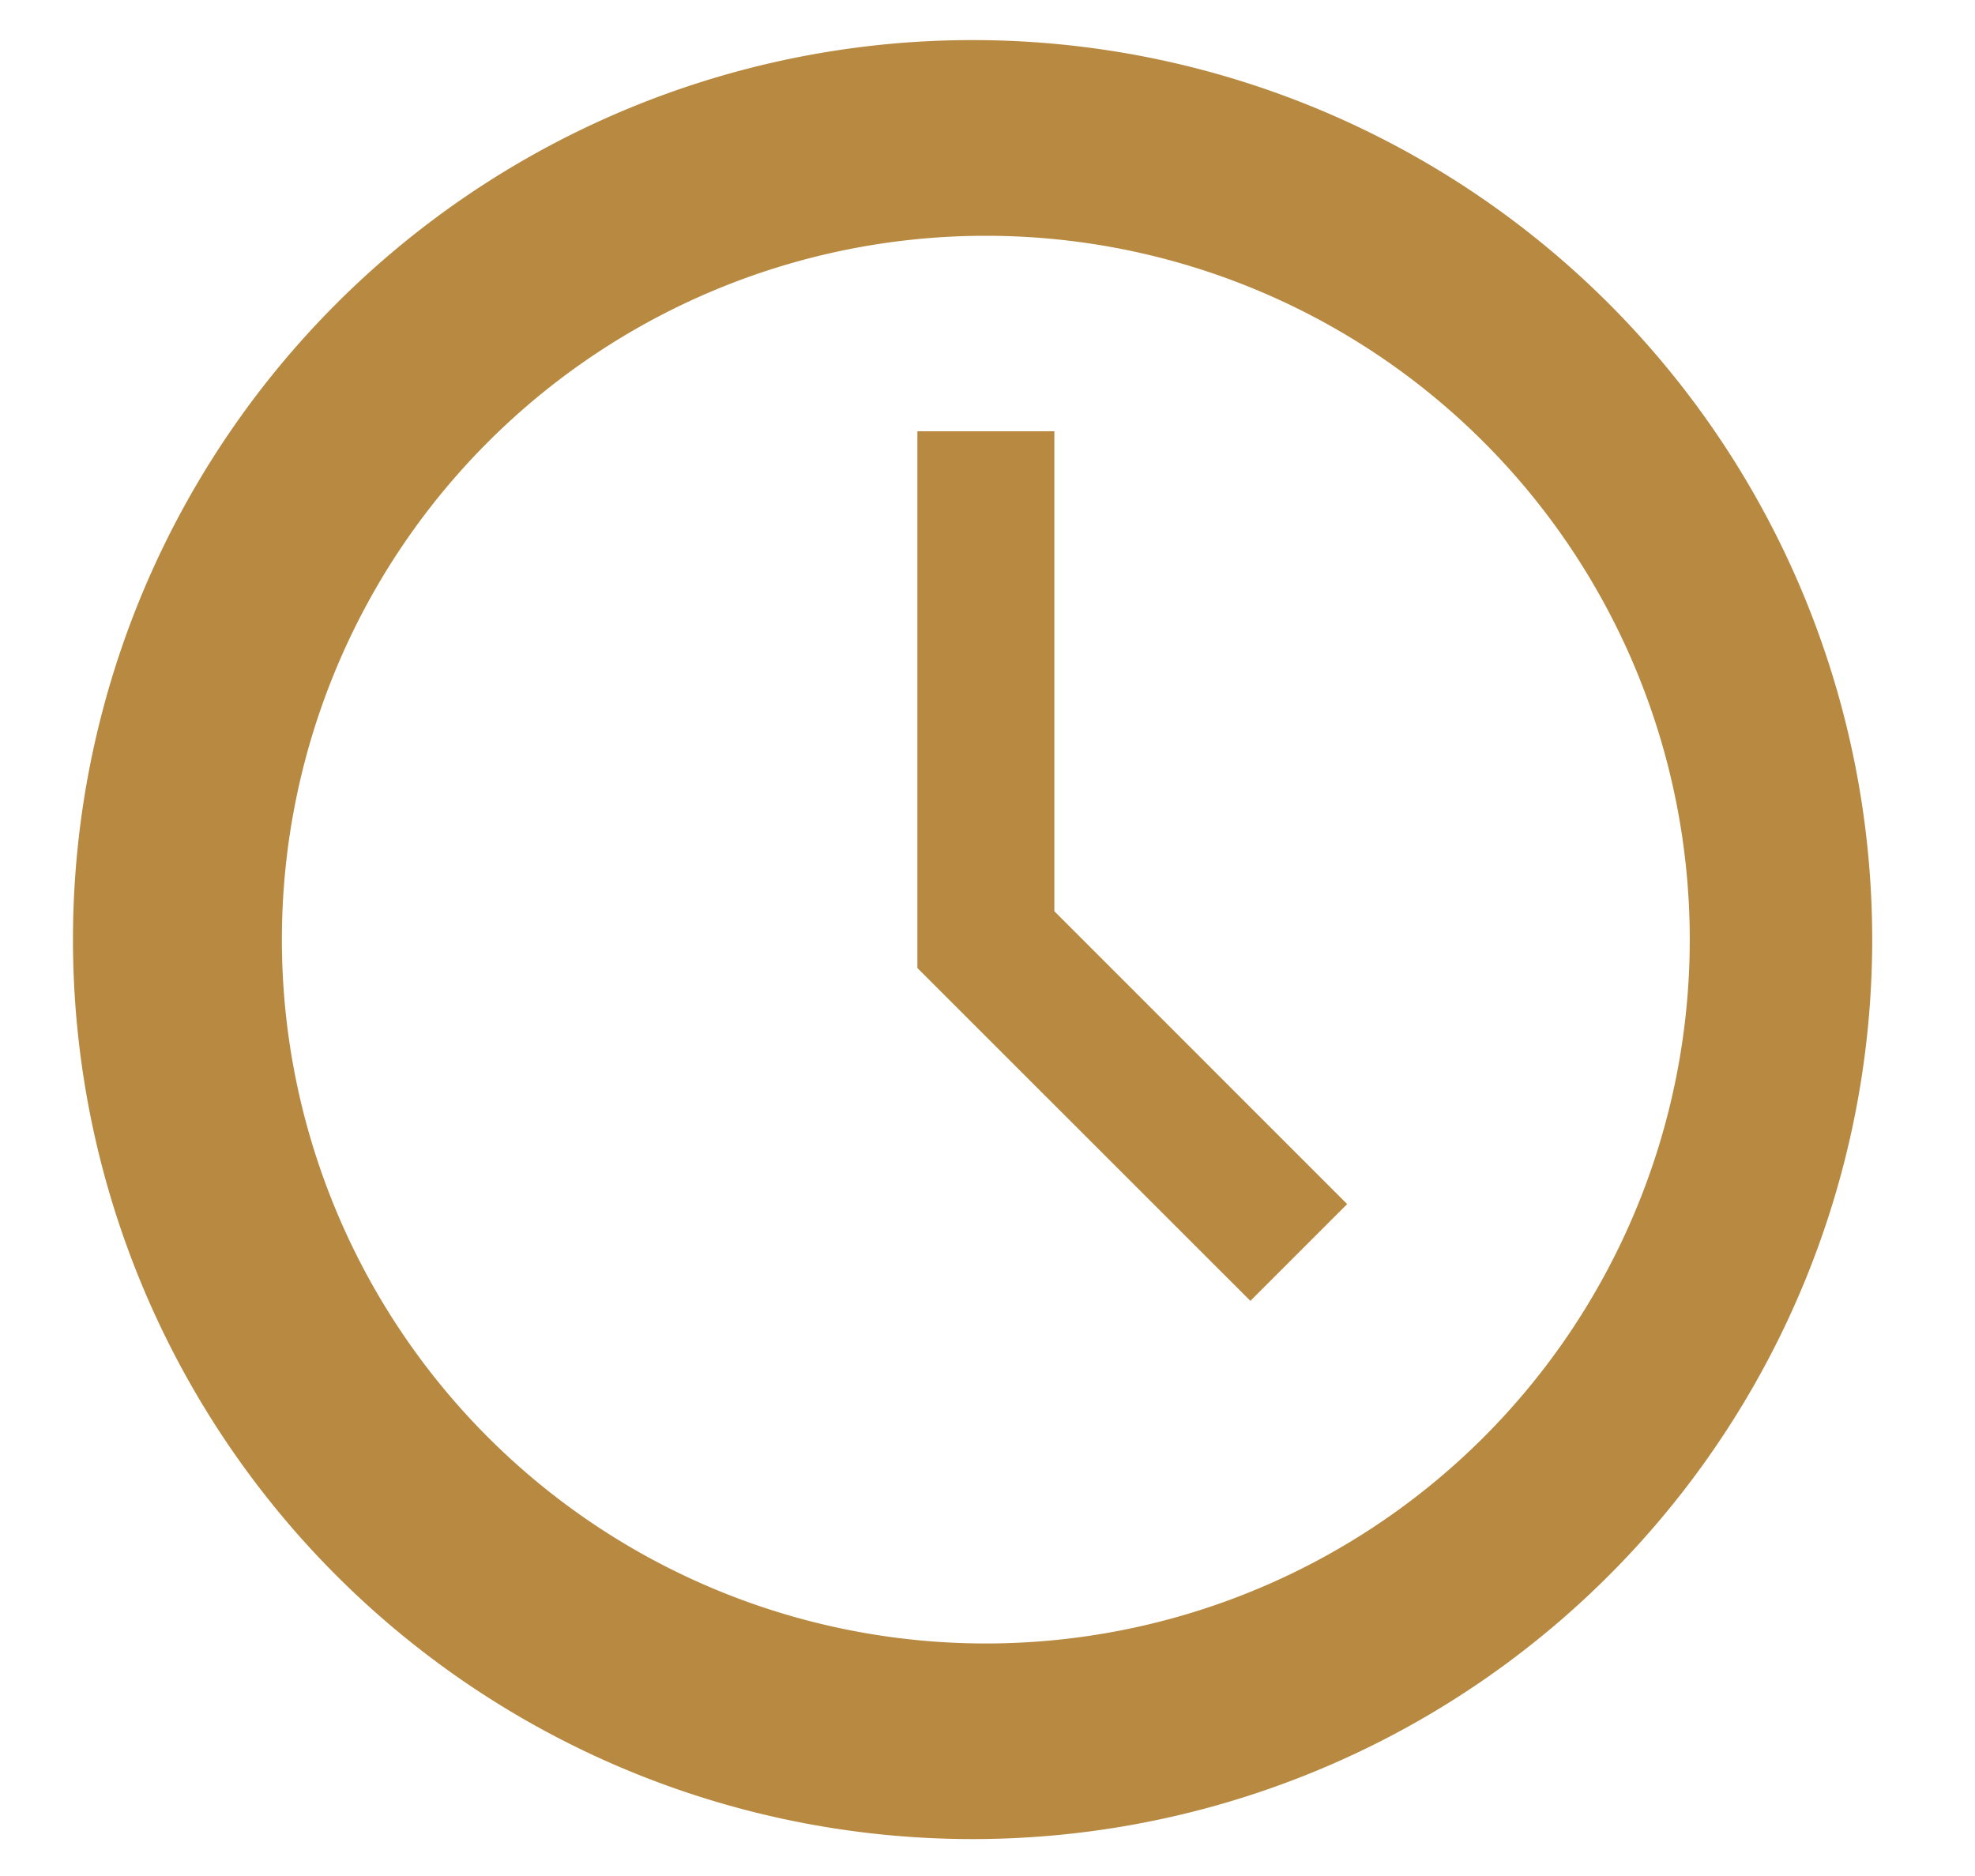
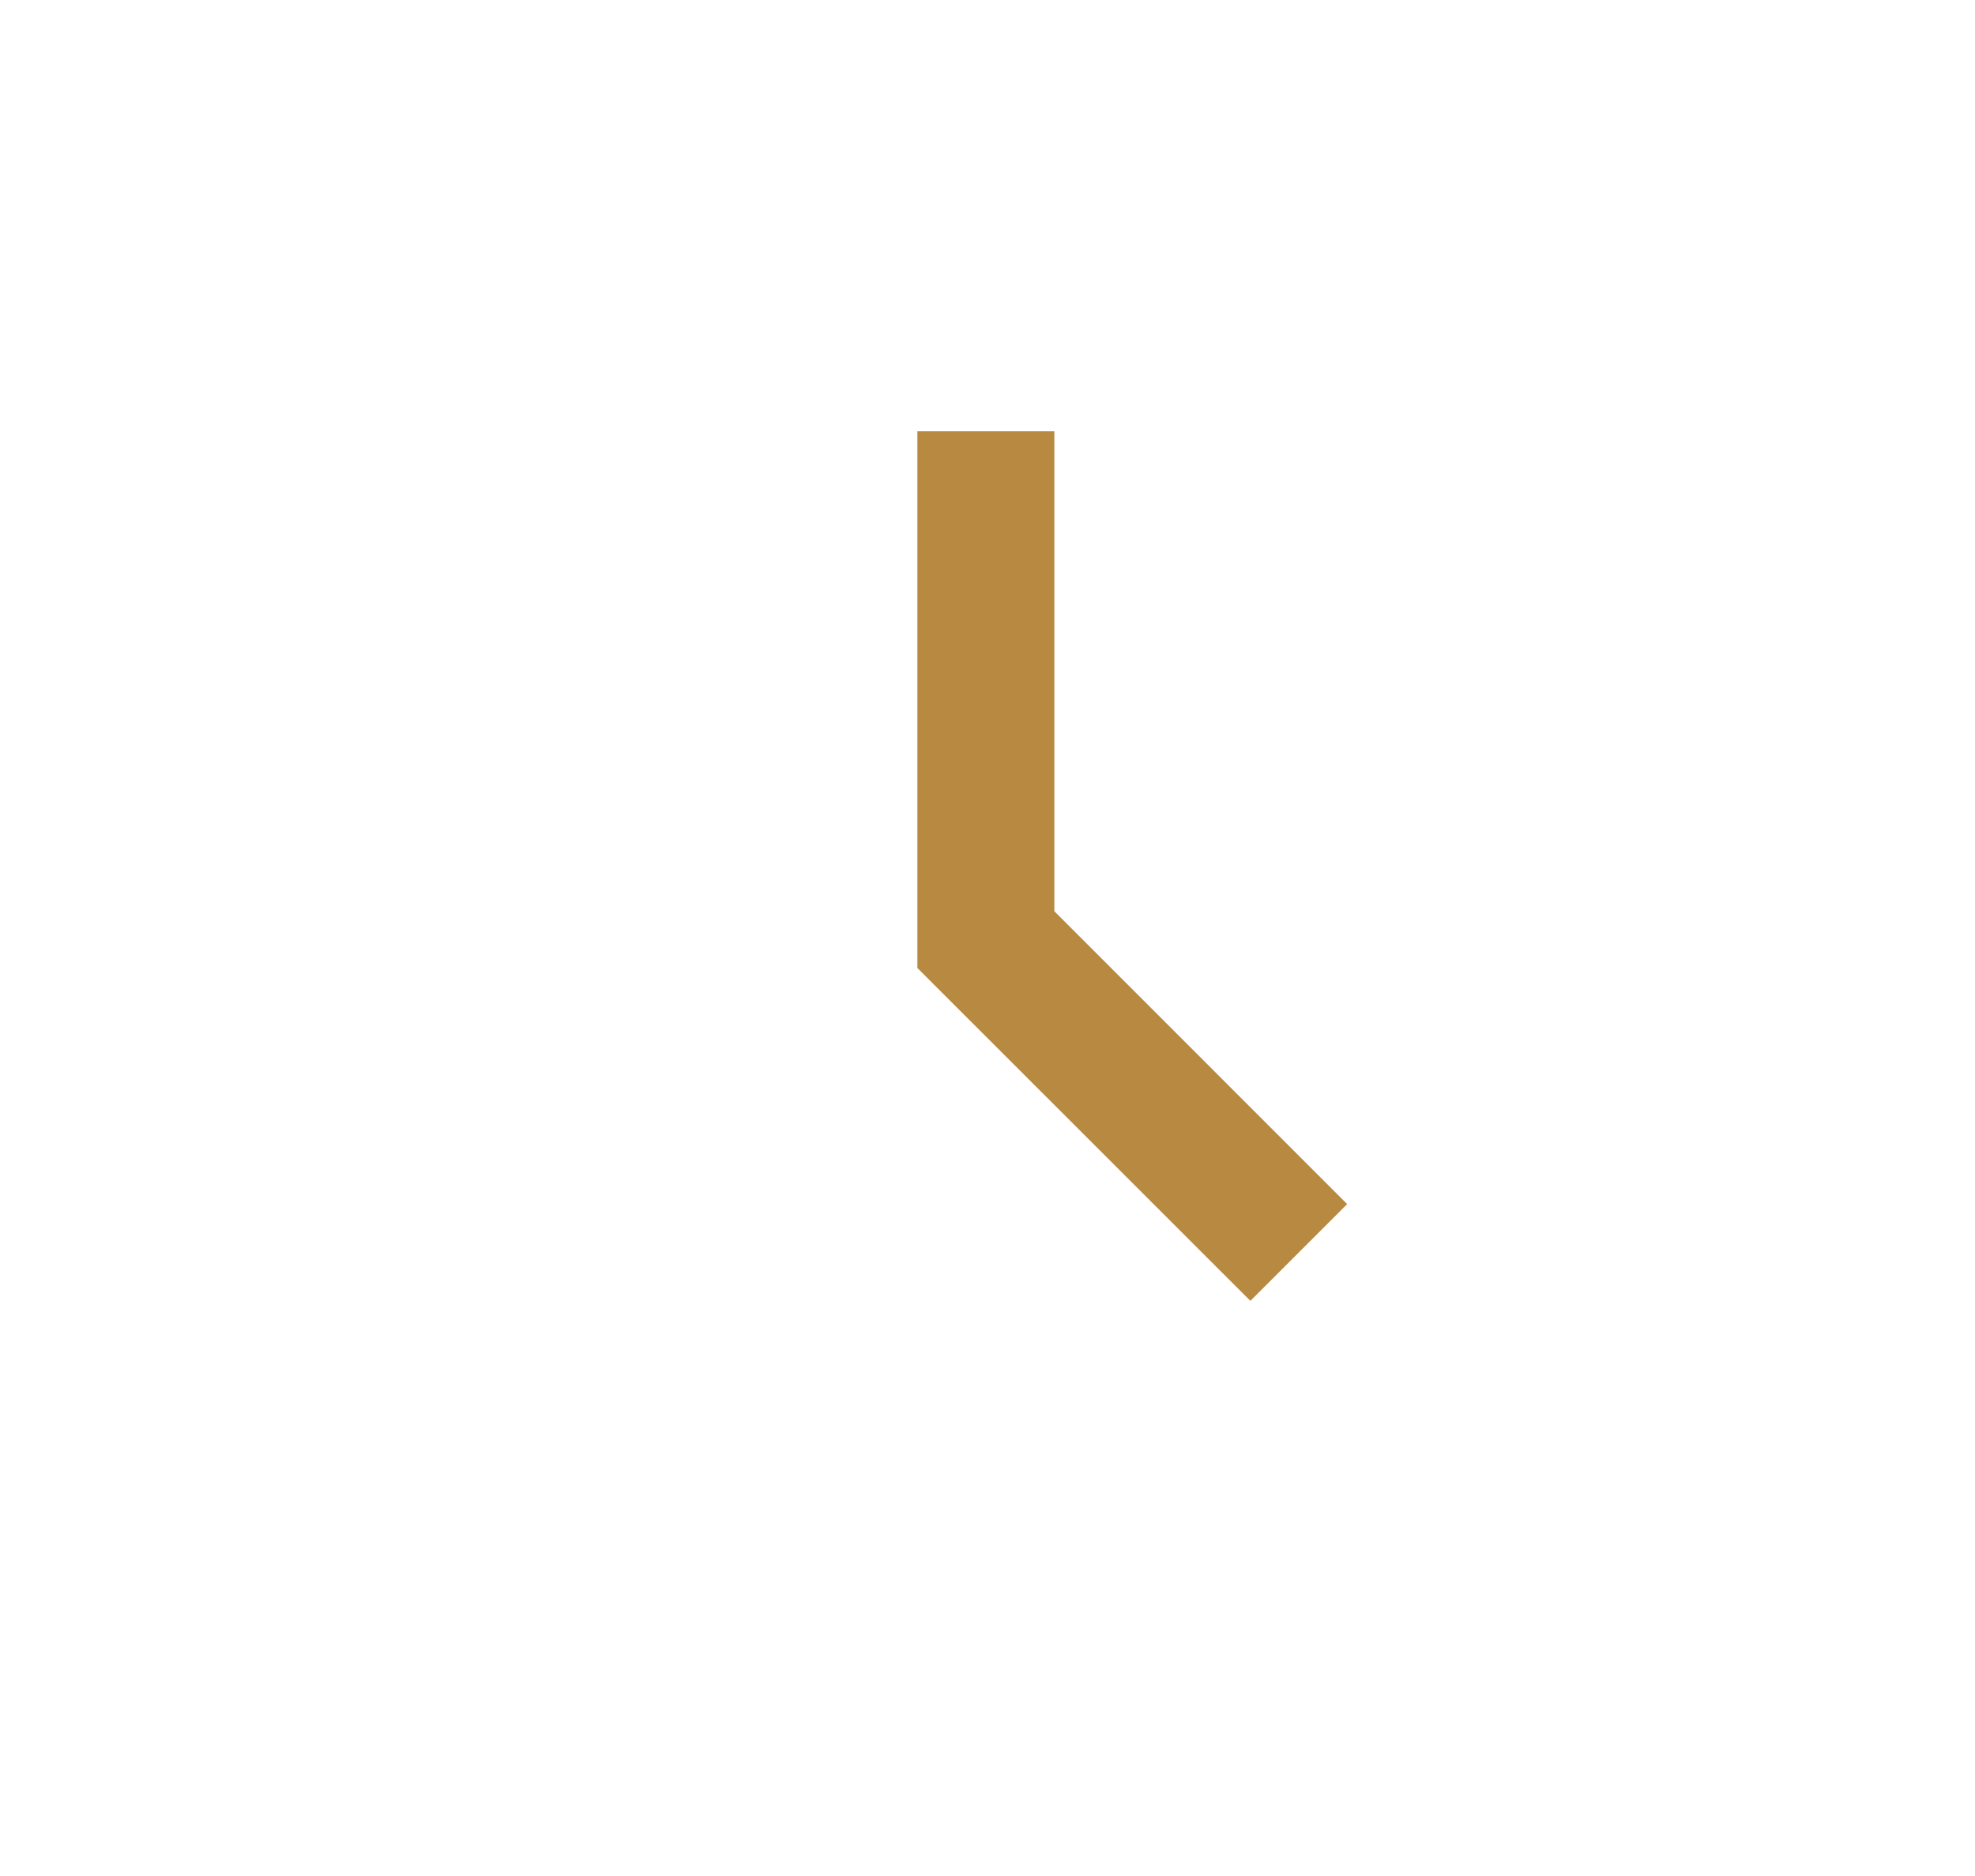
<svg xmlns="http://www.w3.org/2000/svg" width="20" height="19" viewBox="0 0 20 19">
  <title>1043F5C2-89B7-4E33-B1EF-85D209E7E8A7</title>
  <g fill="#B88940" fill-rule="evenodd">
-     <path d="M9.983.407a9.11 9.11 0 1 0 .002 18.218A9.11 9.11 0 0 0 9.983.407zm0 16.238a7.128 7.128 0 0 1 0-14.257 7.128 7.128 0 1 1 0 14.257z" />
    <path d="M10.677 4.368H9.29v5.436l3.372 3.371.98-.98-2.965-2.966z" />
  </g>
</svg>